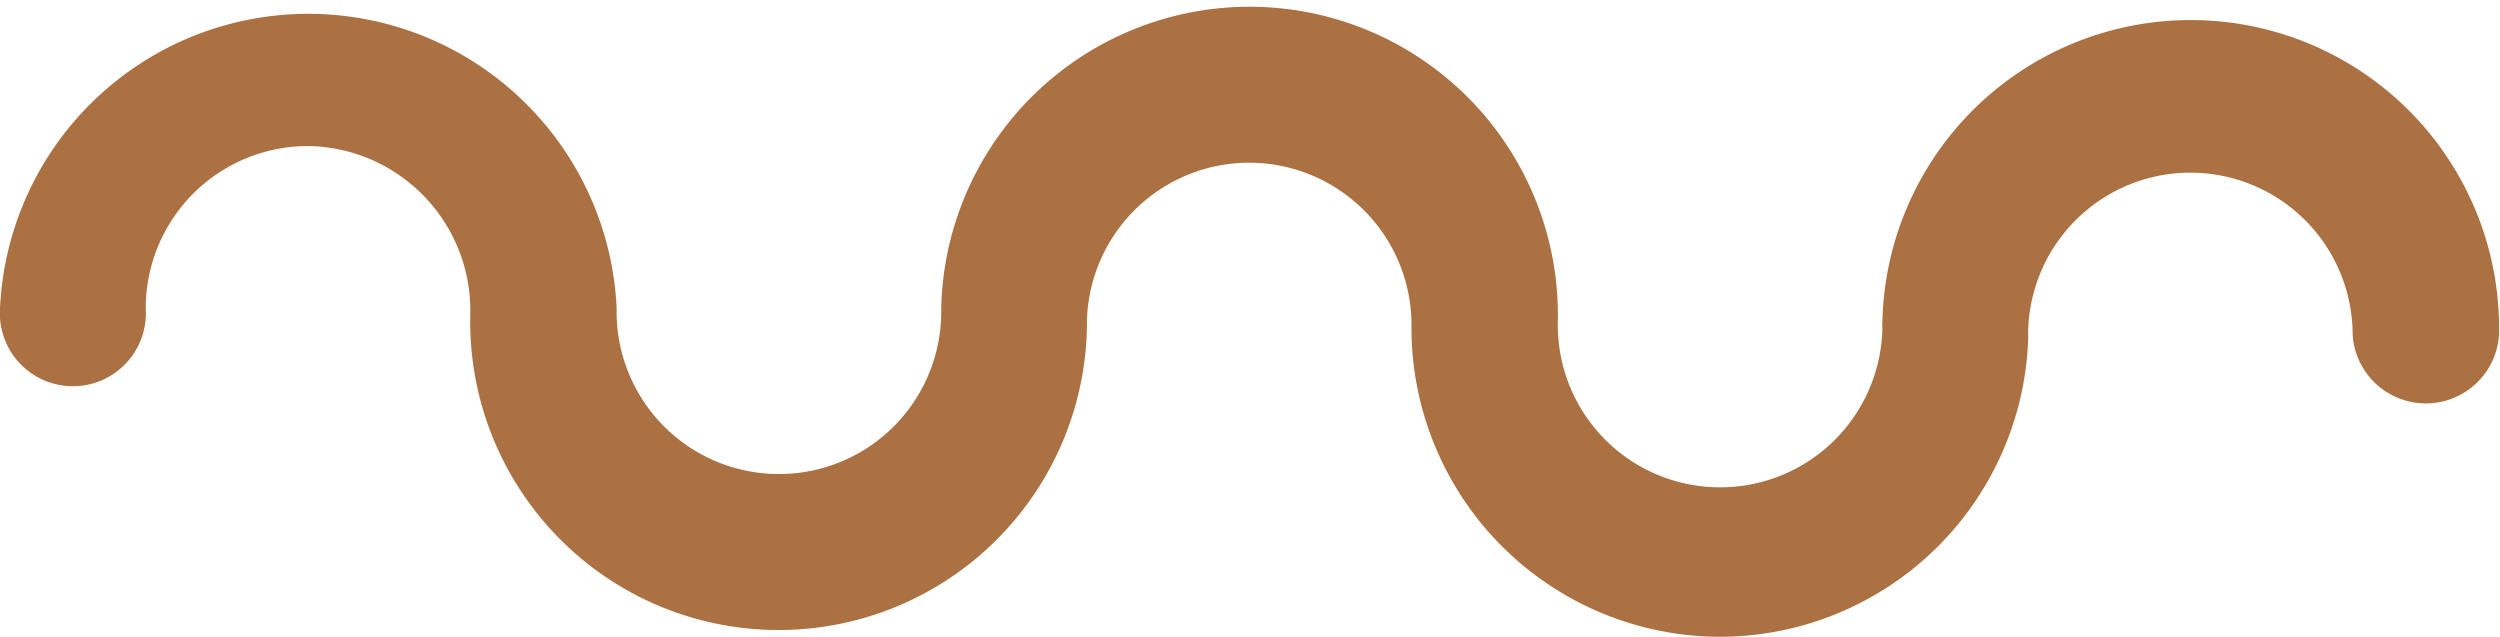
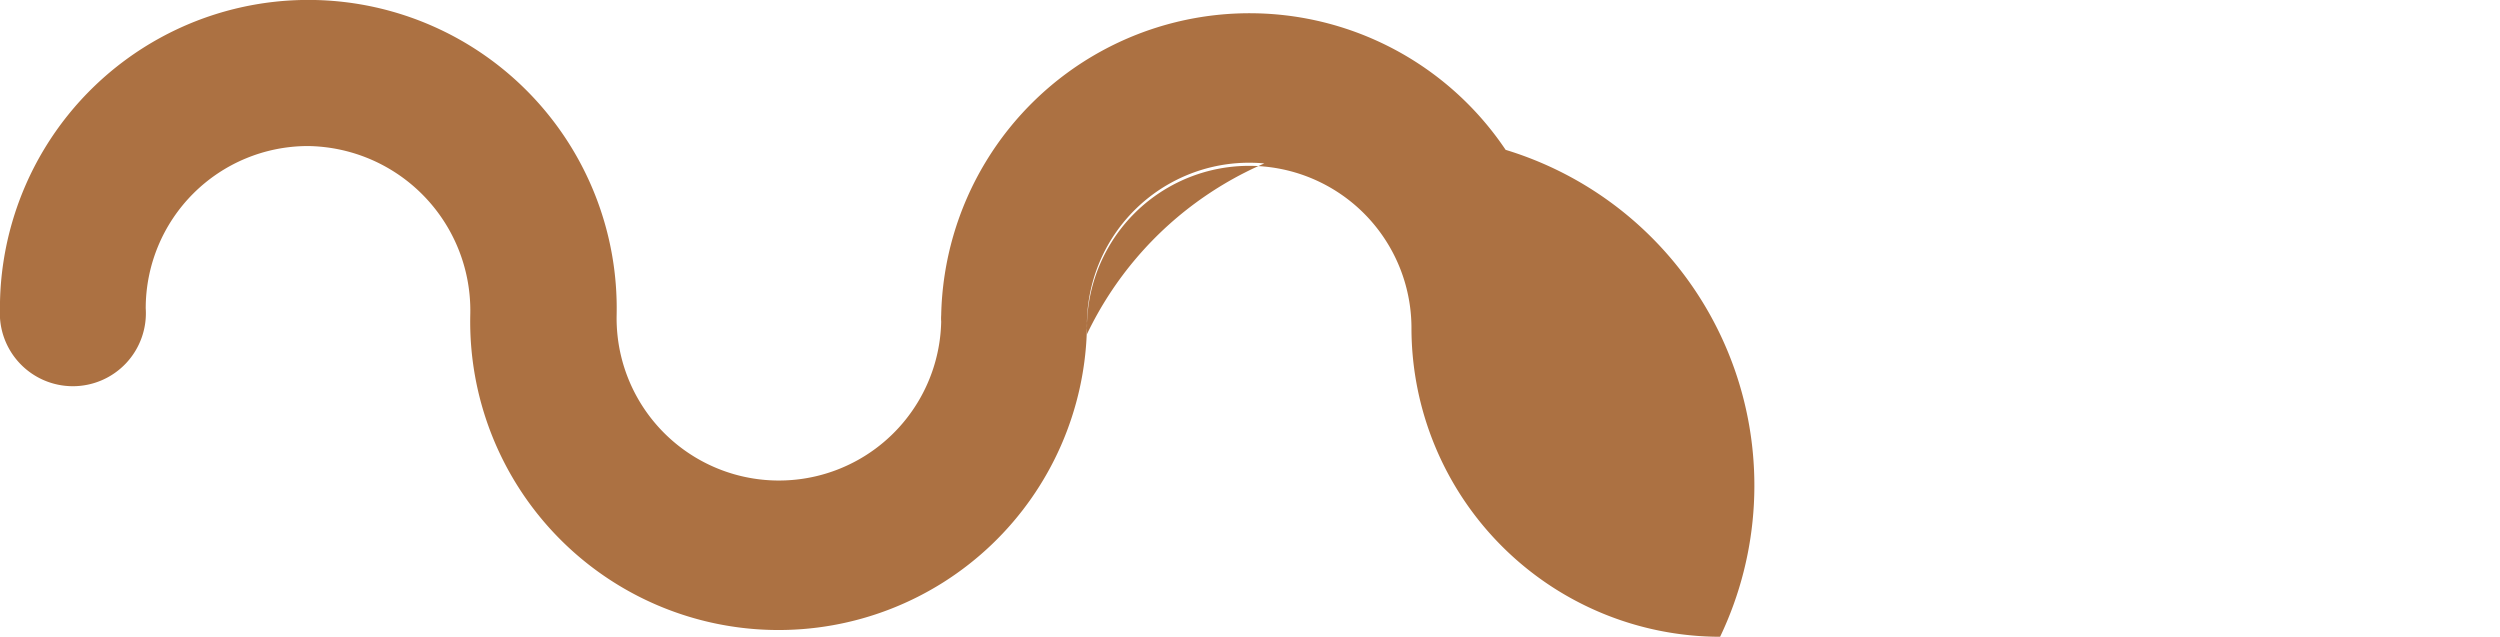
<svg xmlns="http://www.w3.org/2000/svg" viewBox="0 0 77.03 19.62">
  <defs>
    <style>.cls-1{fill:#ac7142;}</style>
  </defs>
  <title>marroncito-receta-interior-1</title>
  <g id="Capa_2" data-name="Capa 2">
    <g id="Layer_1" data-name="Layer 1">
-       <path class="cls-1" d="M53,19.62a9.52,9.52,0,0,1-9.51-9.5,5,5,0,1,0-10-.21,1.34,1.34,0,0,1,0,.2,9.5,9.5,0,0,1-19-.4,5.07,5.07,0,0,0-5-5.21,5,5,0,0,0-5,5A2.25,2.25,0,1,1,0,9.5a9.51,9.51,0,0,1,19,0,5,5,0,1,0,10,.21c0-.07,0-.13,0-.2a9.5,9.5,0,0,1,19,.4,5,5,0,1,0,10,.21,1.34,1.34,0,0,1,0-.2,9.5,9.5,0,0,1,19,.4,2.26,2.26,0,0,1-4.51,0,5,5,0,0,0-10,0,1.21,1.21,0,0,1,0,.19A9.51,9.51,0,0,1,53,19.62Z" />
+       <path class="cls-1" d="M53,19.62a9.52,9.52,0,0,1-9.51-9.5,5,5,0,1,0-10-.21,1.34,1.34,0,0,1,0,.2,9.5,9.5,0,0,1-19-.4,5.07,5.07,0,0,0-5-5.21,5,5,0,0,0-5,5A2.25,2.25,0,1,1,0,9.5c0-.07,0-.13,0-.2a9.5,9.5,0,0,1,19,.4,5,5,0,1,0,10,.21,1.34,1.34,0,0,1,0-.2,9.5,9.5,0,0,1,19,.4,2.26,2.26,0,0,1-4.51,0,5,5,0,0,0-10,0,1.21,1.21,0,0,1,0,.19A9.51,9.51,0,0,1,53,19.62Z" />
    </g>
  </g>
</svg>